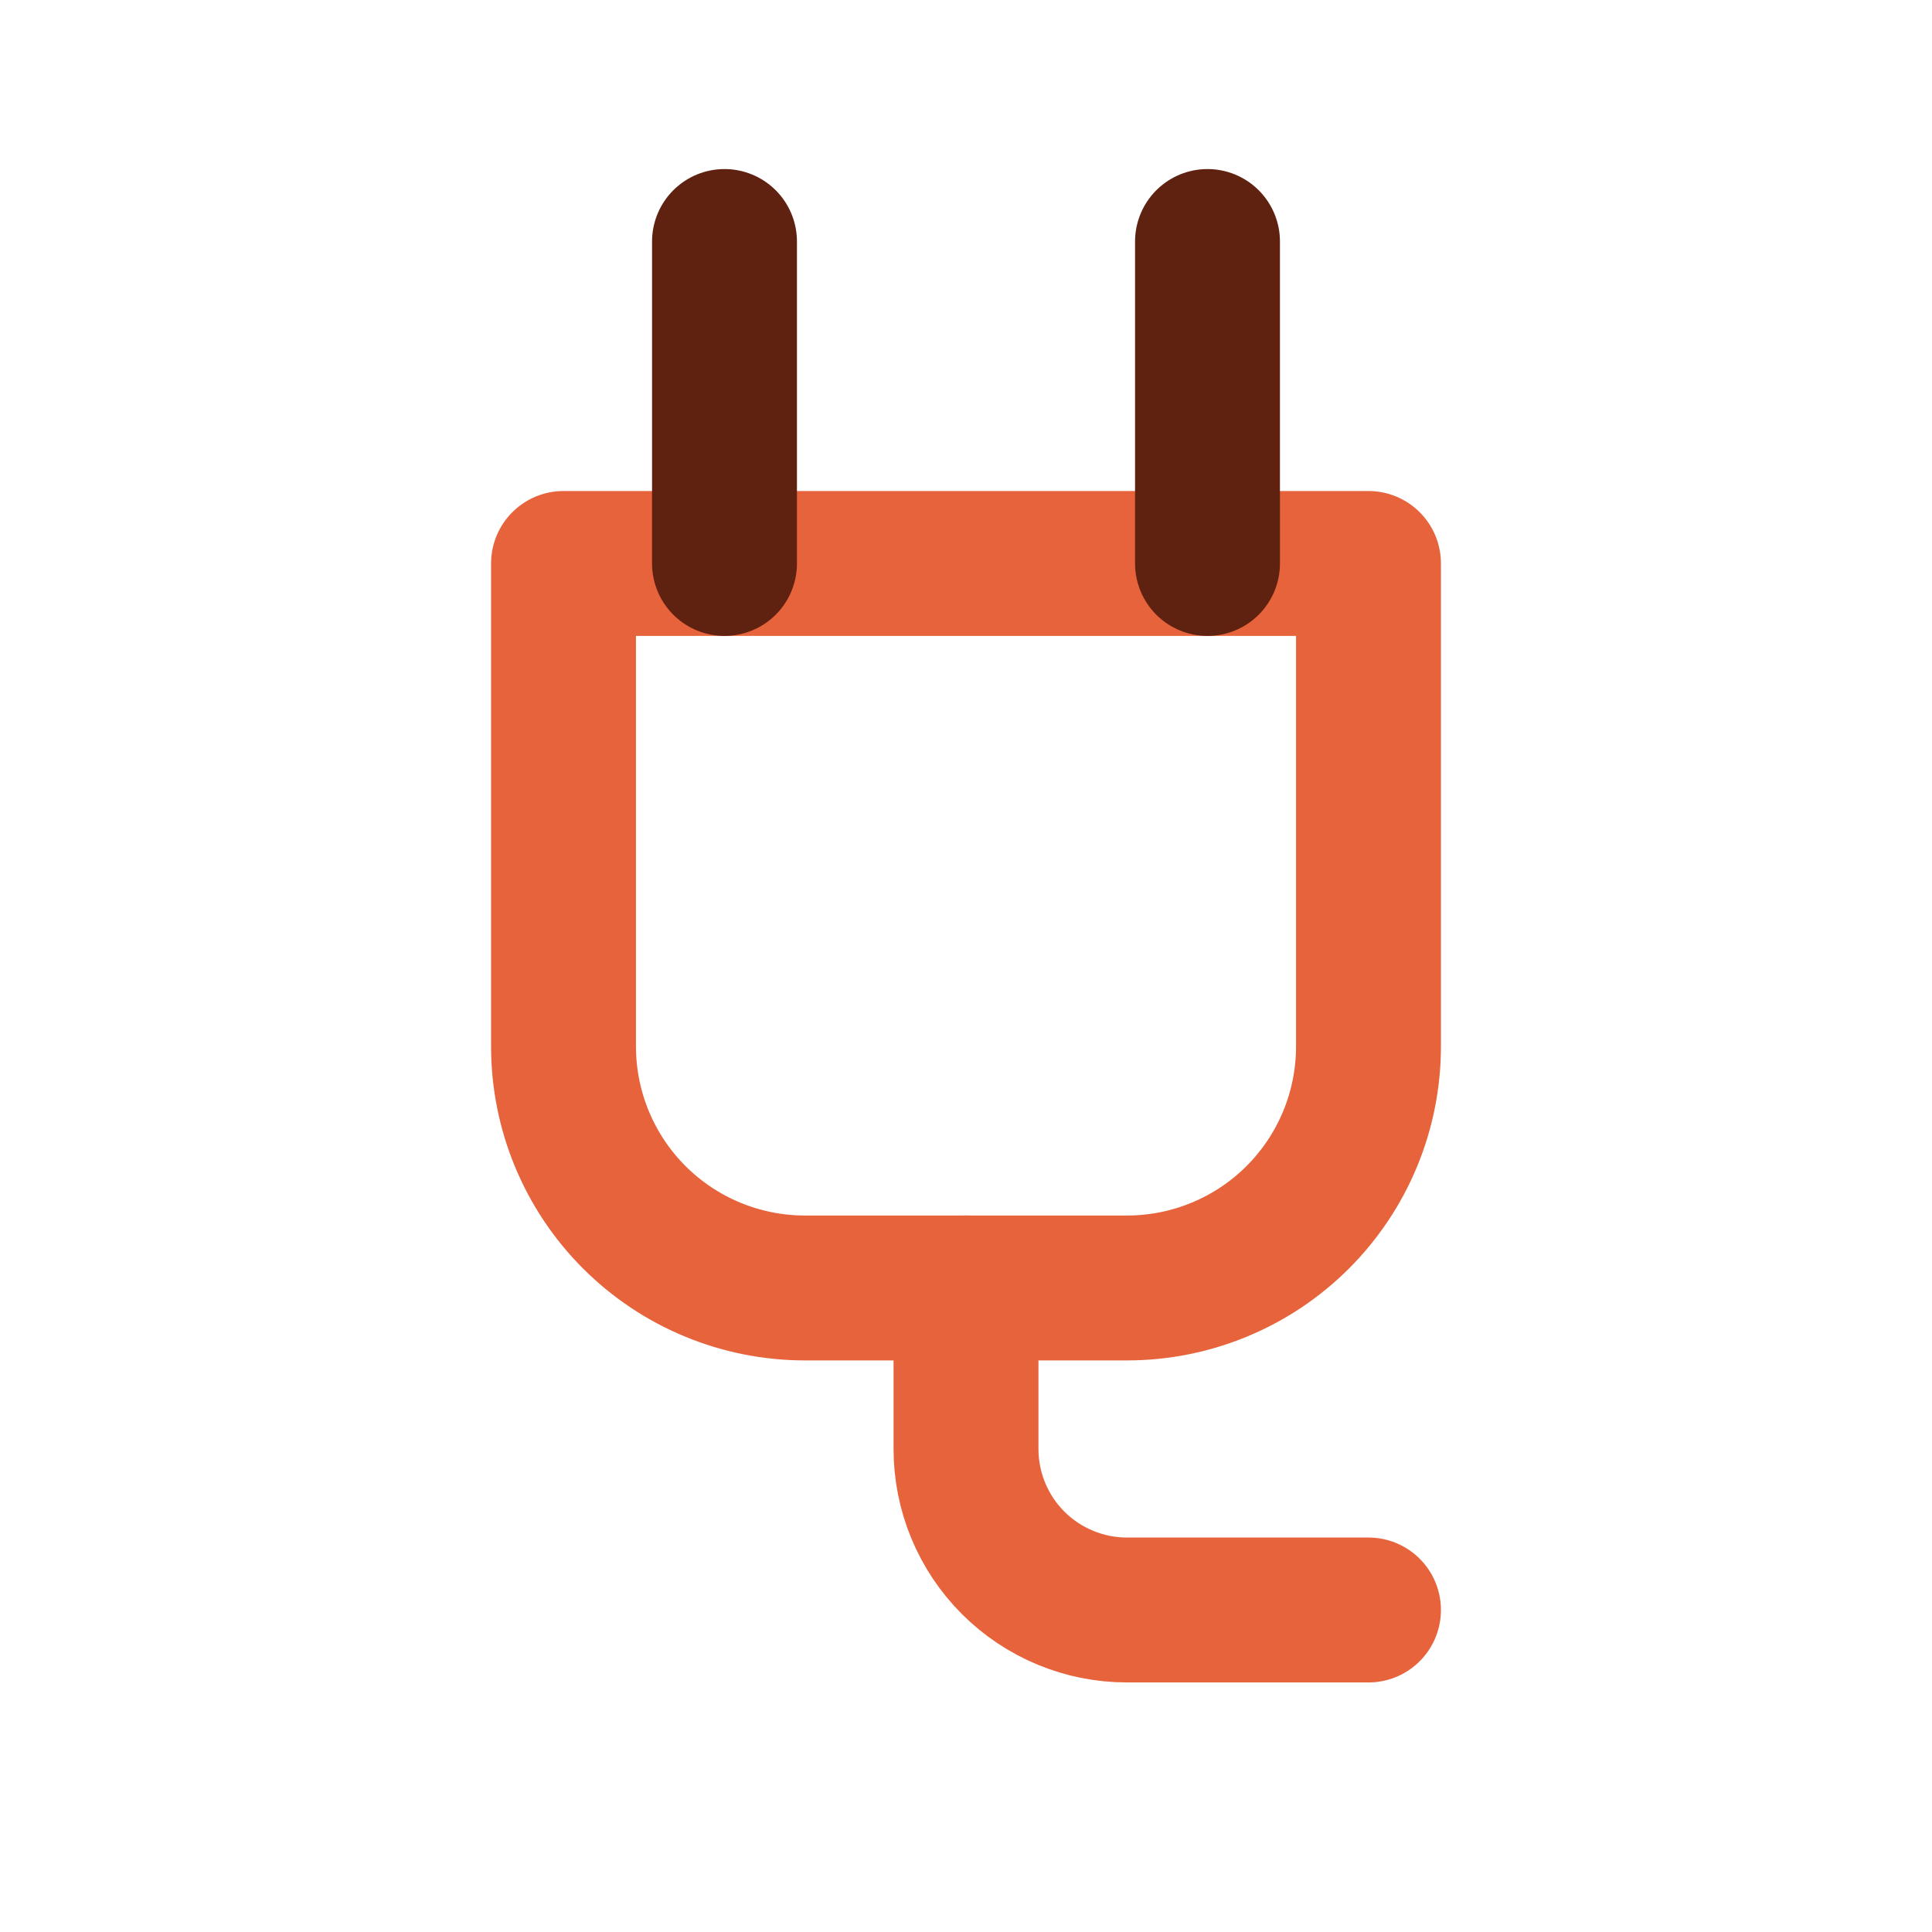
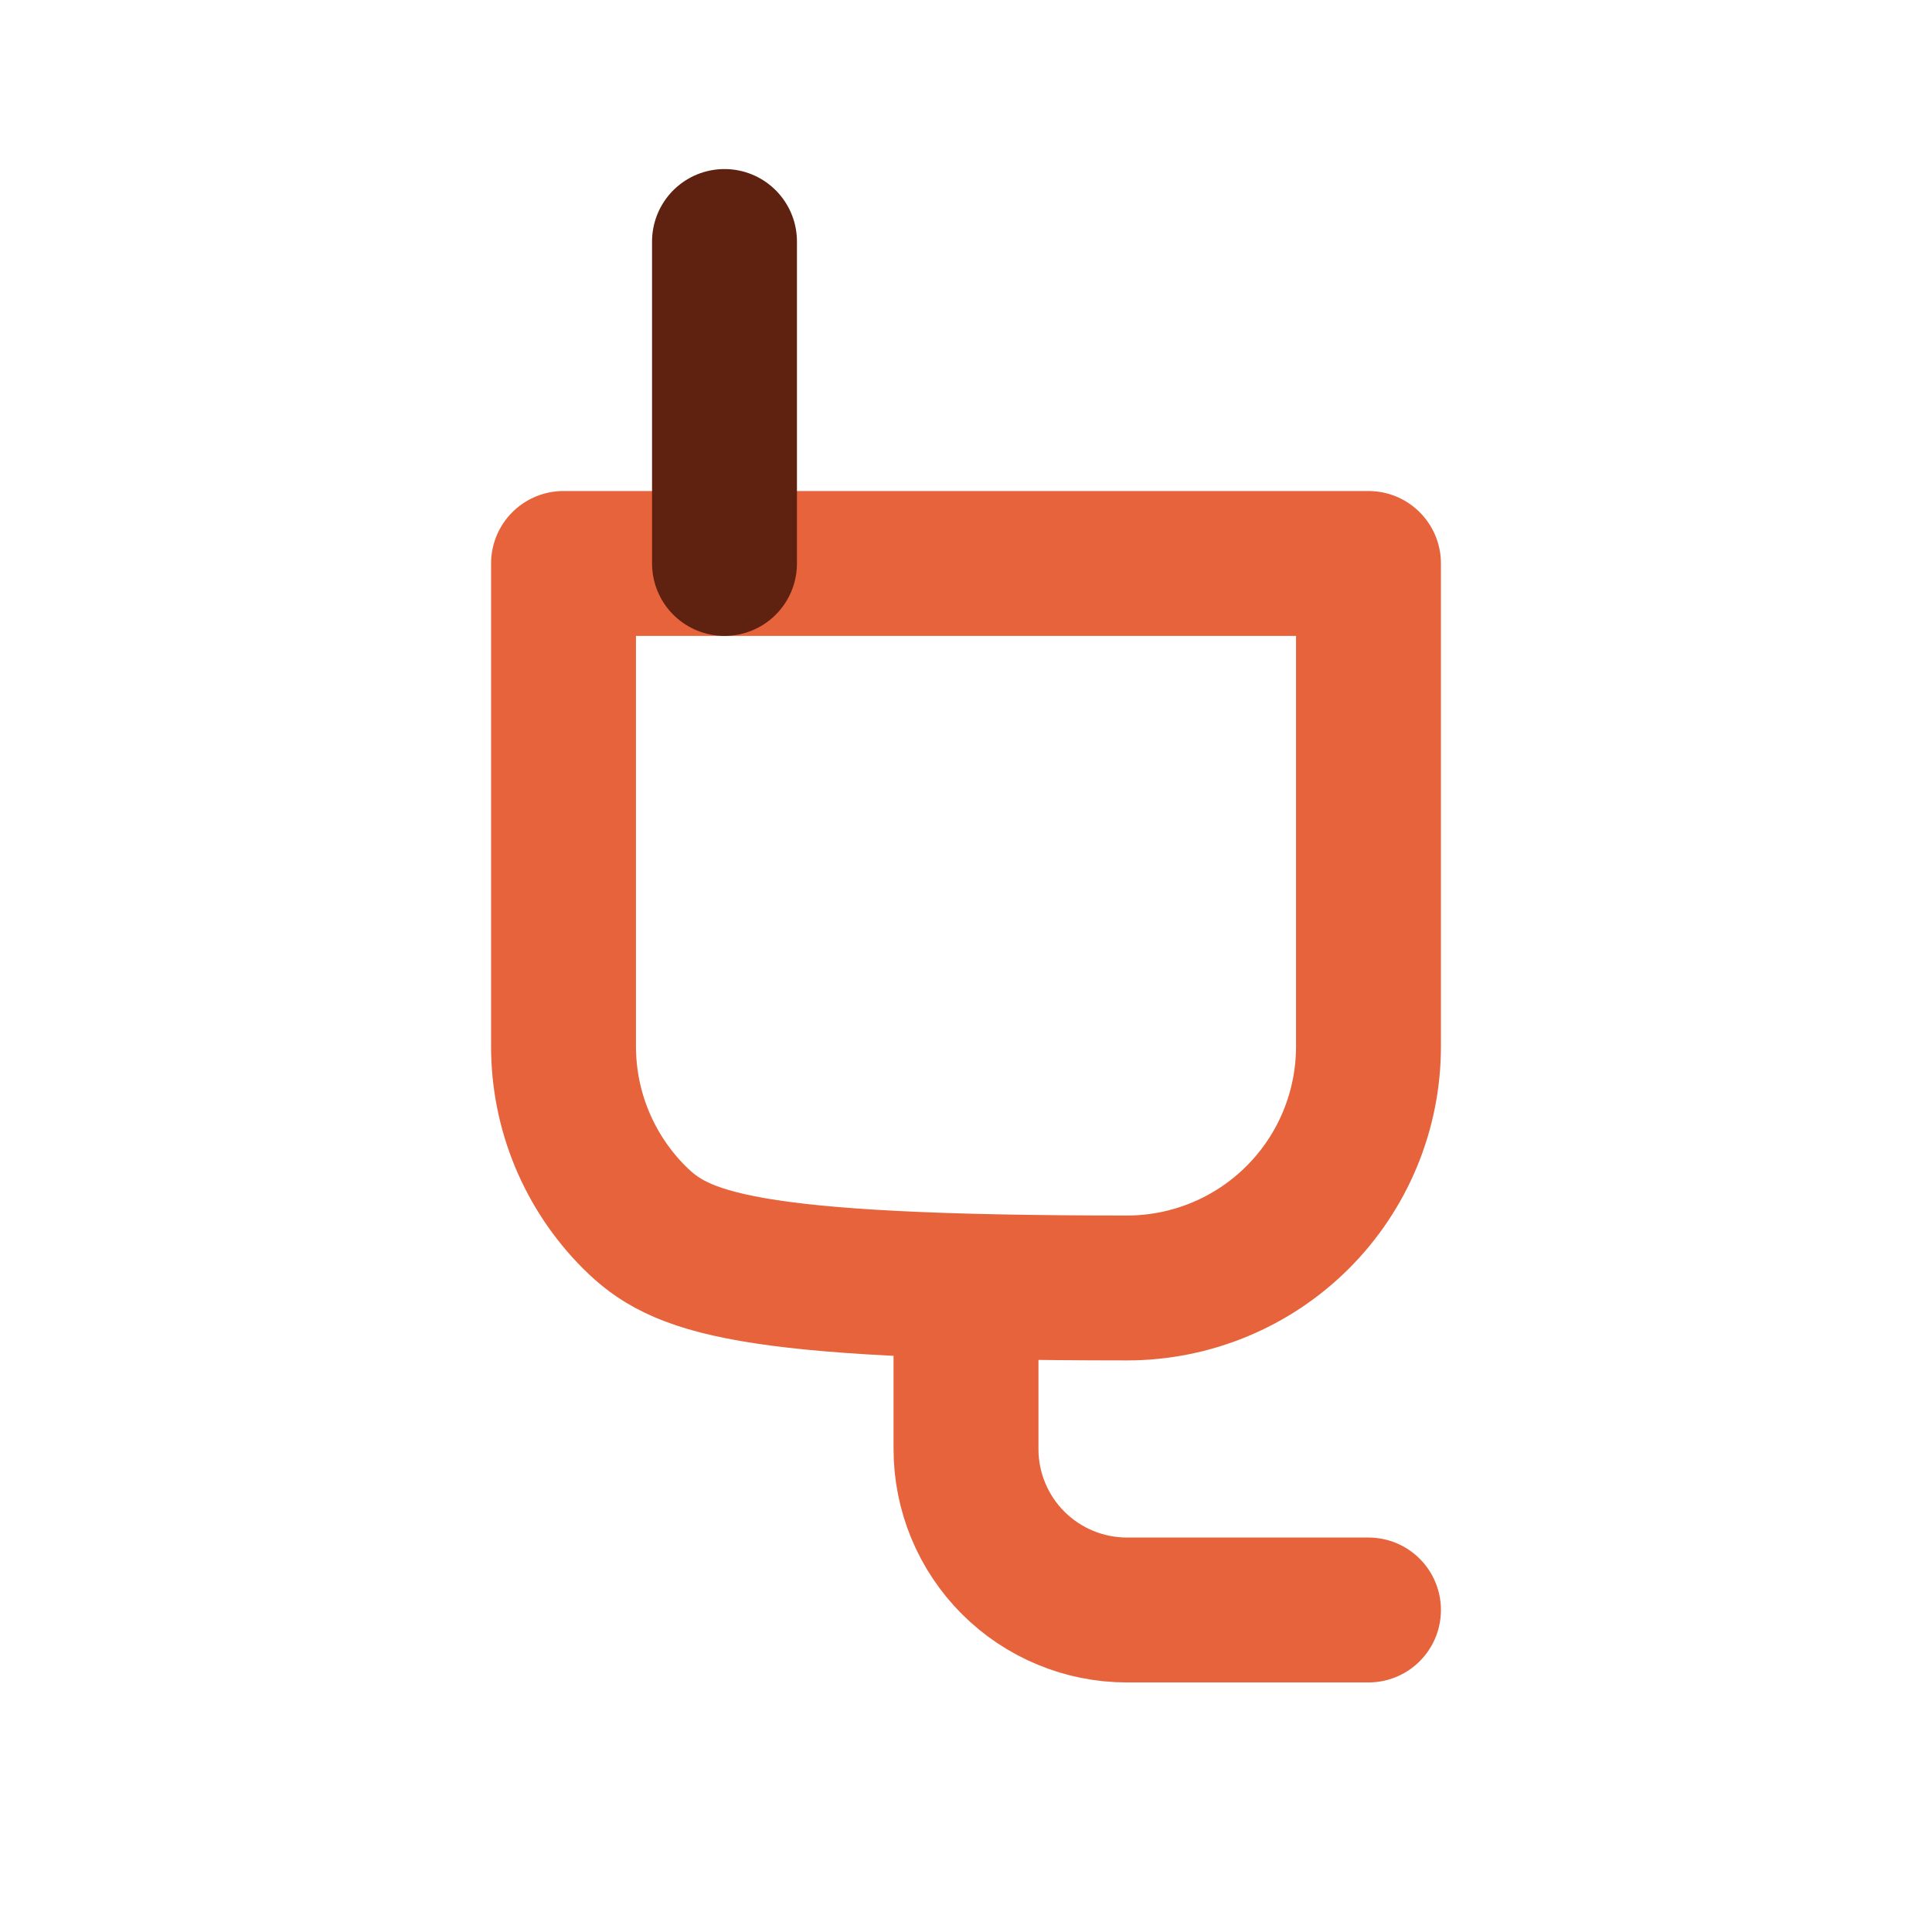
<svg xmlns="http://www.w3.org/2000/svg" width="40" height="40" viewBox="0 0 40 40" fill="none">
-   <path d="M11.667 11.666H28.333V21.666C28.333 22.993 27.807 24.264 26.869 25.202C25.931 26.14 24.659 26.666 23.333 26.666H16.667C15.341 26.666 14.069 26.14 13.131 25.202C12.194 24.264 11.667 22.993 11.667 21.666V11.666Z" stroke="#E7633B" stroke-width="3" stroke-linecap="round" stroke-linejoin="round" />
+   <path d="M11.667 11.666H28.333V21.666C28.333 22.993 27.807 24.264 26.869 25.202C25.931 26.14 24.659 26.666 23.333 26.666C15.341 26.666 14.069 26.14 13.131 25.202C12.194 24.264 11.667 22.993 11.667 21.666V11.666Z" stroke="#E7633B" stroke-width="3" stroke-linecap="round" stroke-linejoin="round" />
  <path d="M15 5V11.666" stroke="#602210" stroke-width="3" stroke-linecap="round" stroke-linejoin="round" />
-   <path d="M25 5V11.666" stroke="#602210" stroke-width="3" stroke-linecap="round" stroke-linejoin="round" />
  <path d="M20 26.666V30C20 30.884 20.351 31.732 20.976 32.357C21.601 32.982 22.449 33.333 23.333 33.333H28.333" stroke="#E7633B" stroke-width="3" stroke-linecap="round" stroke-linejoin="round" />
</svg>